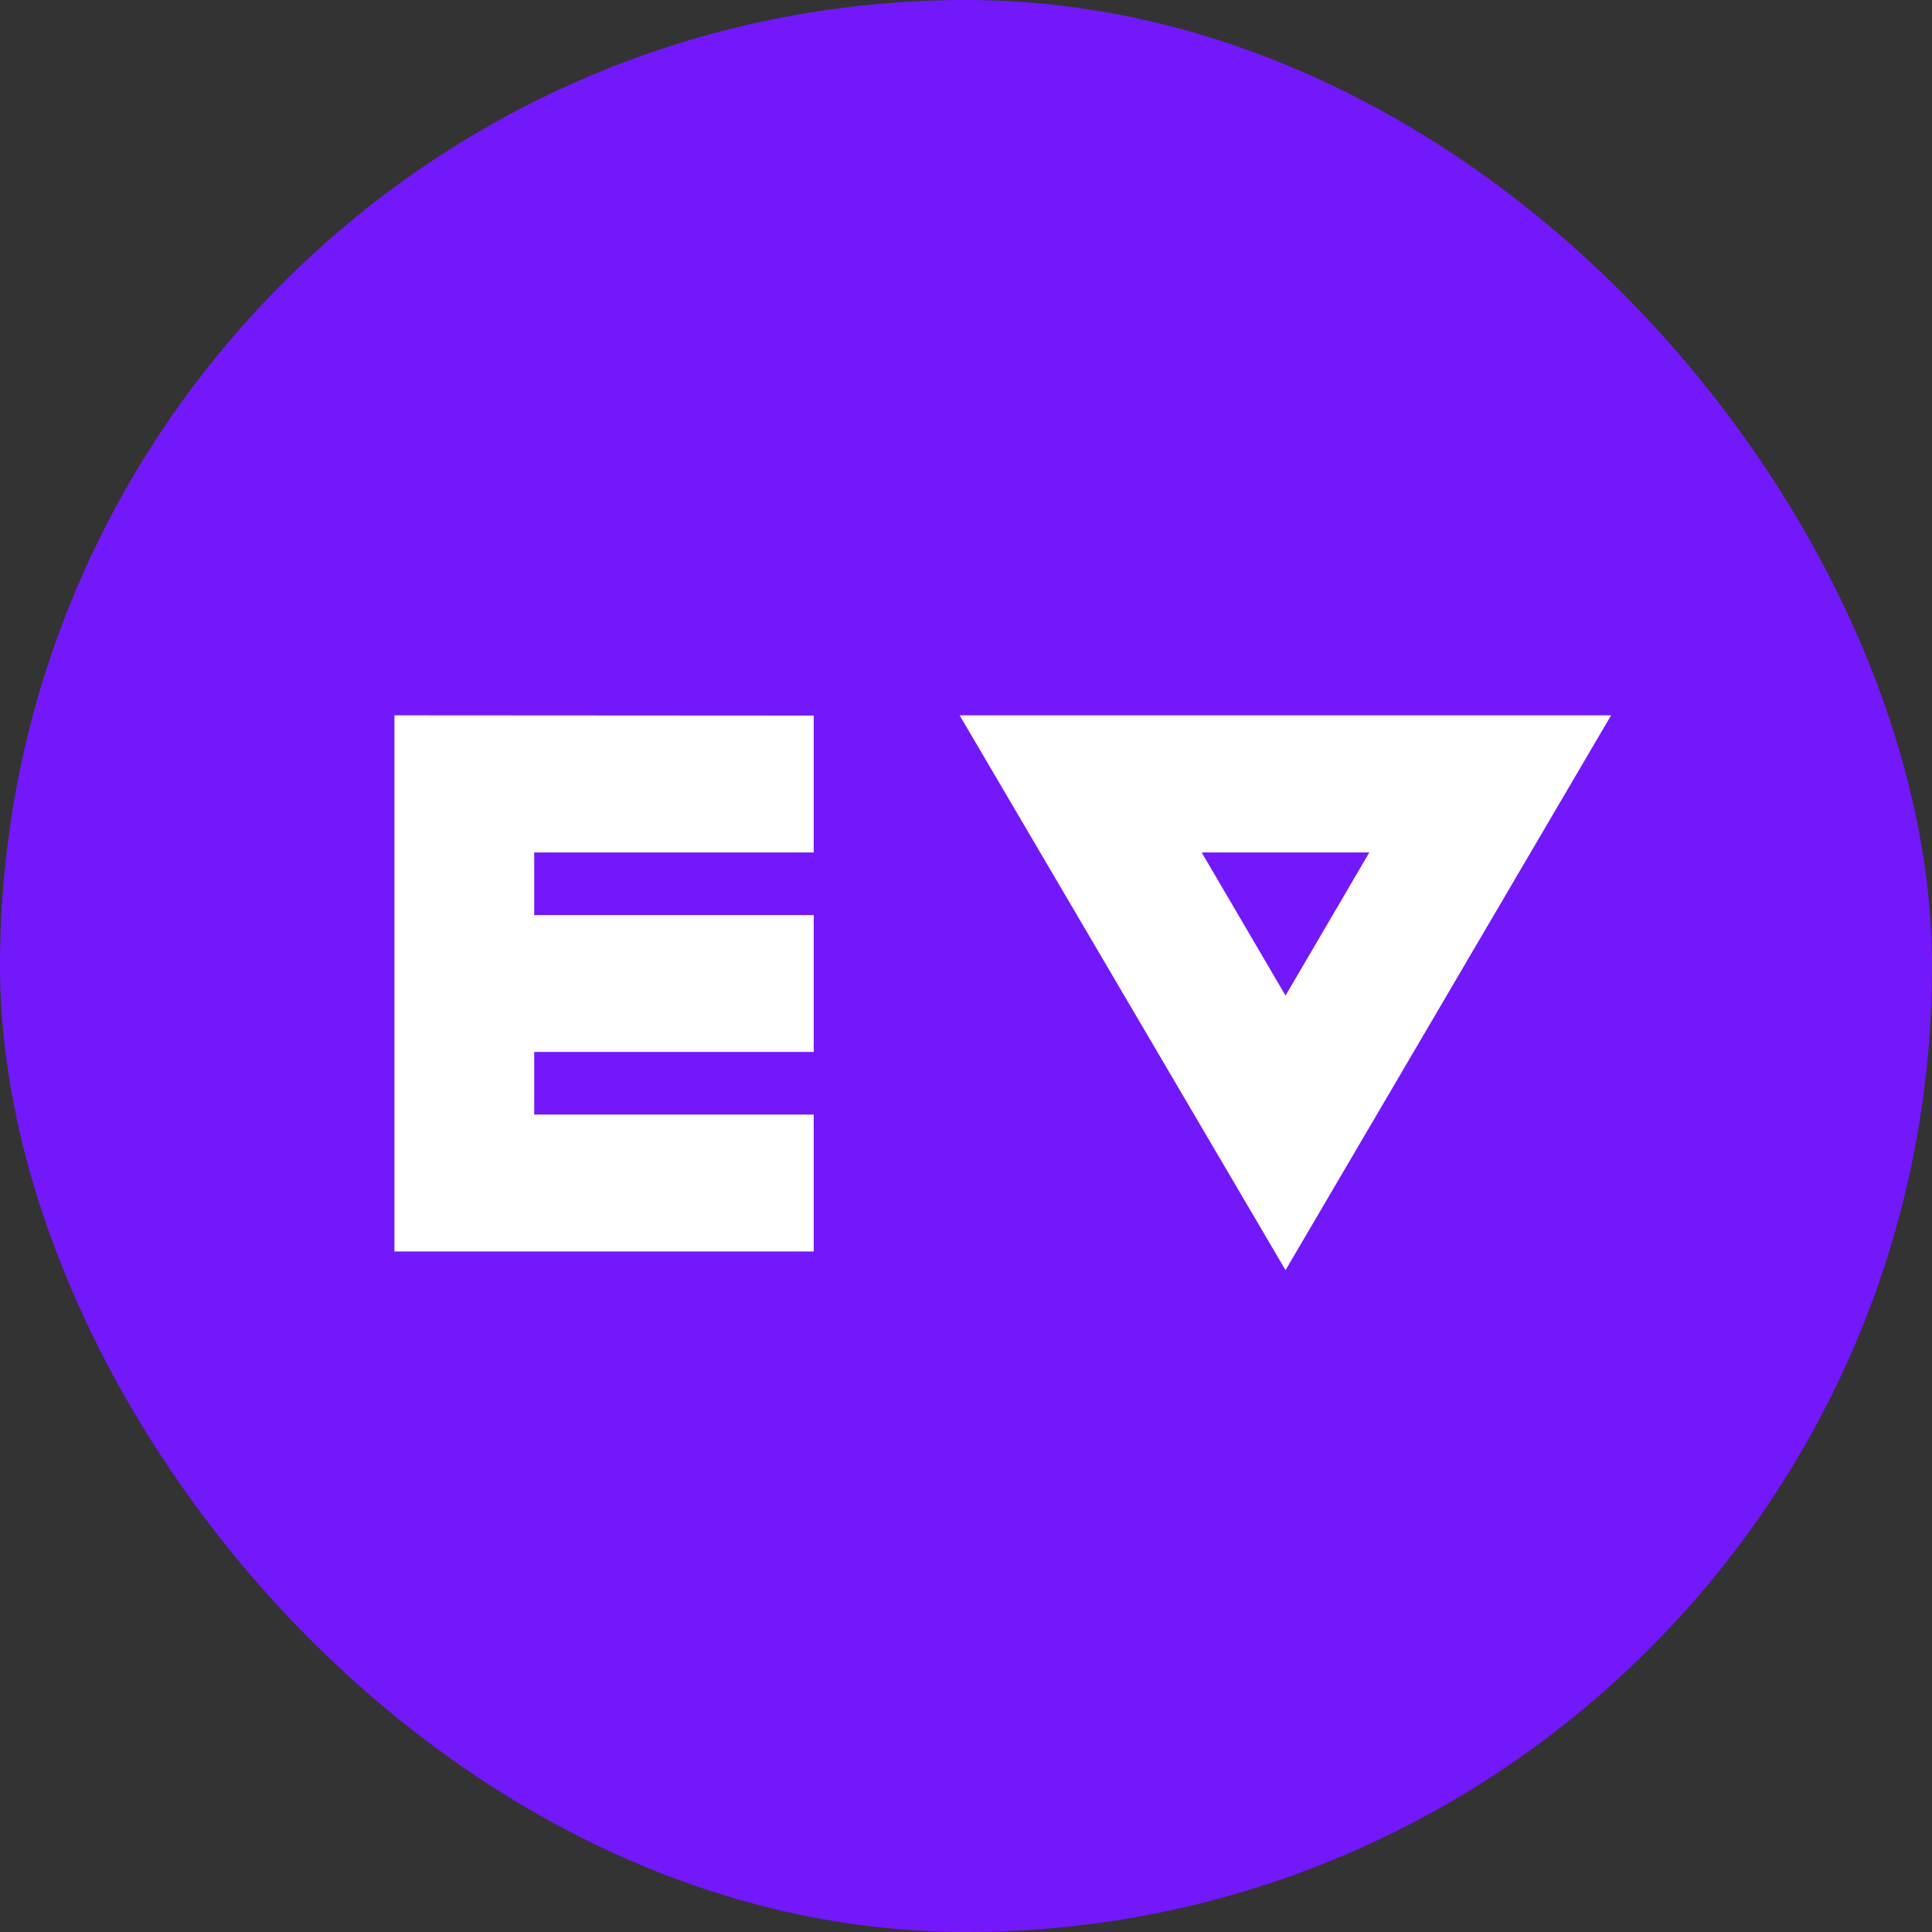
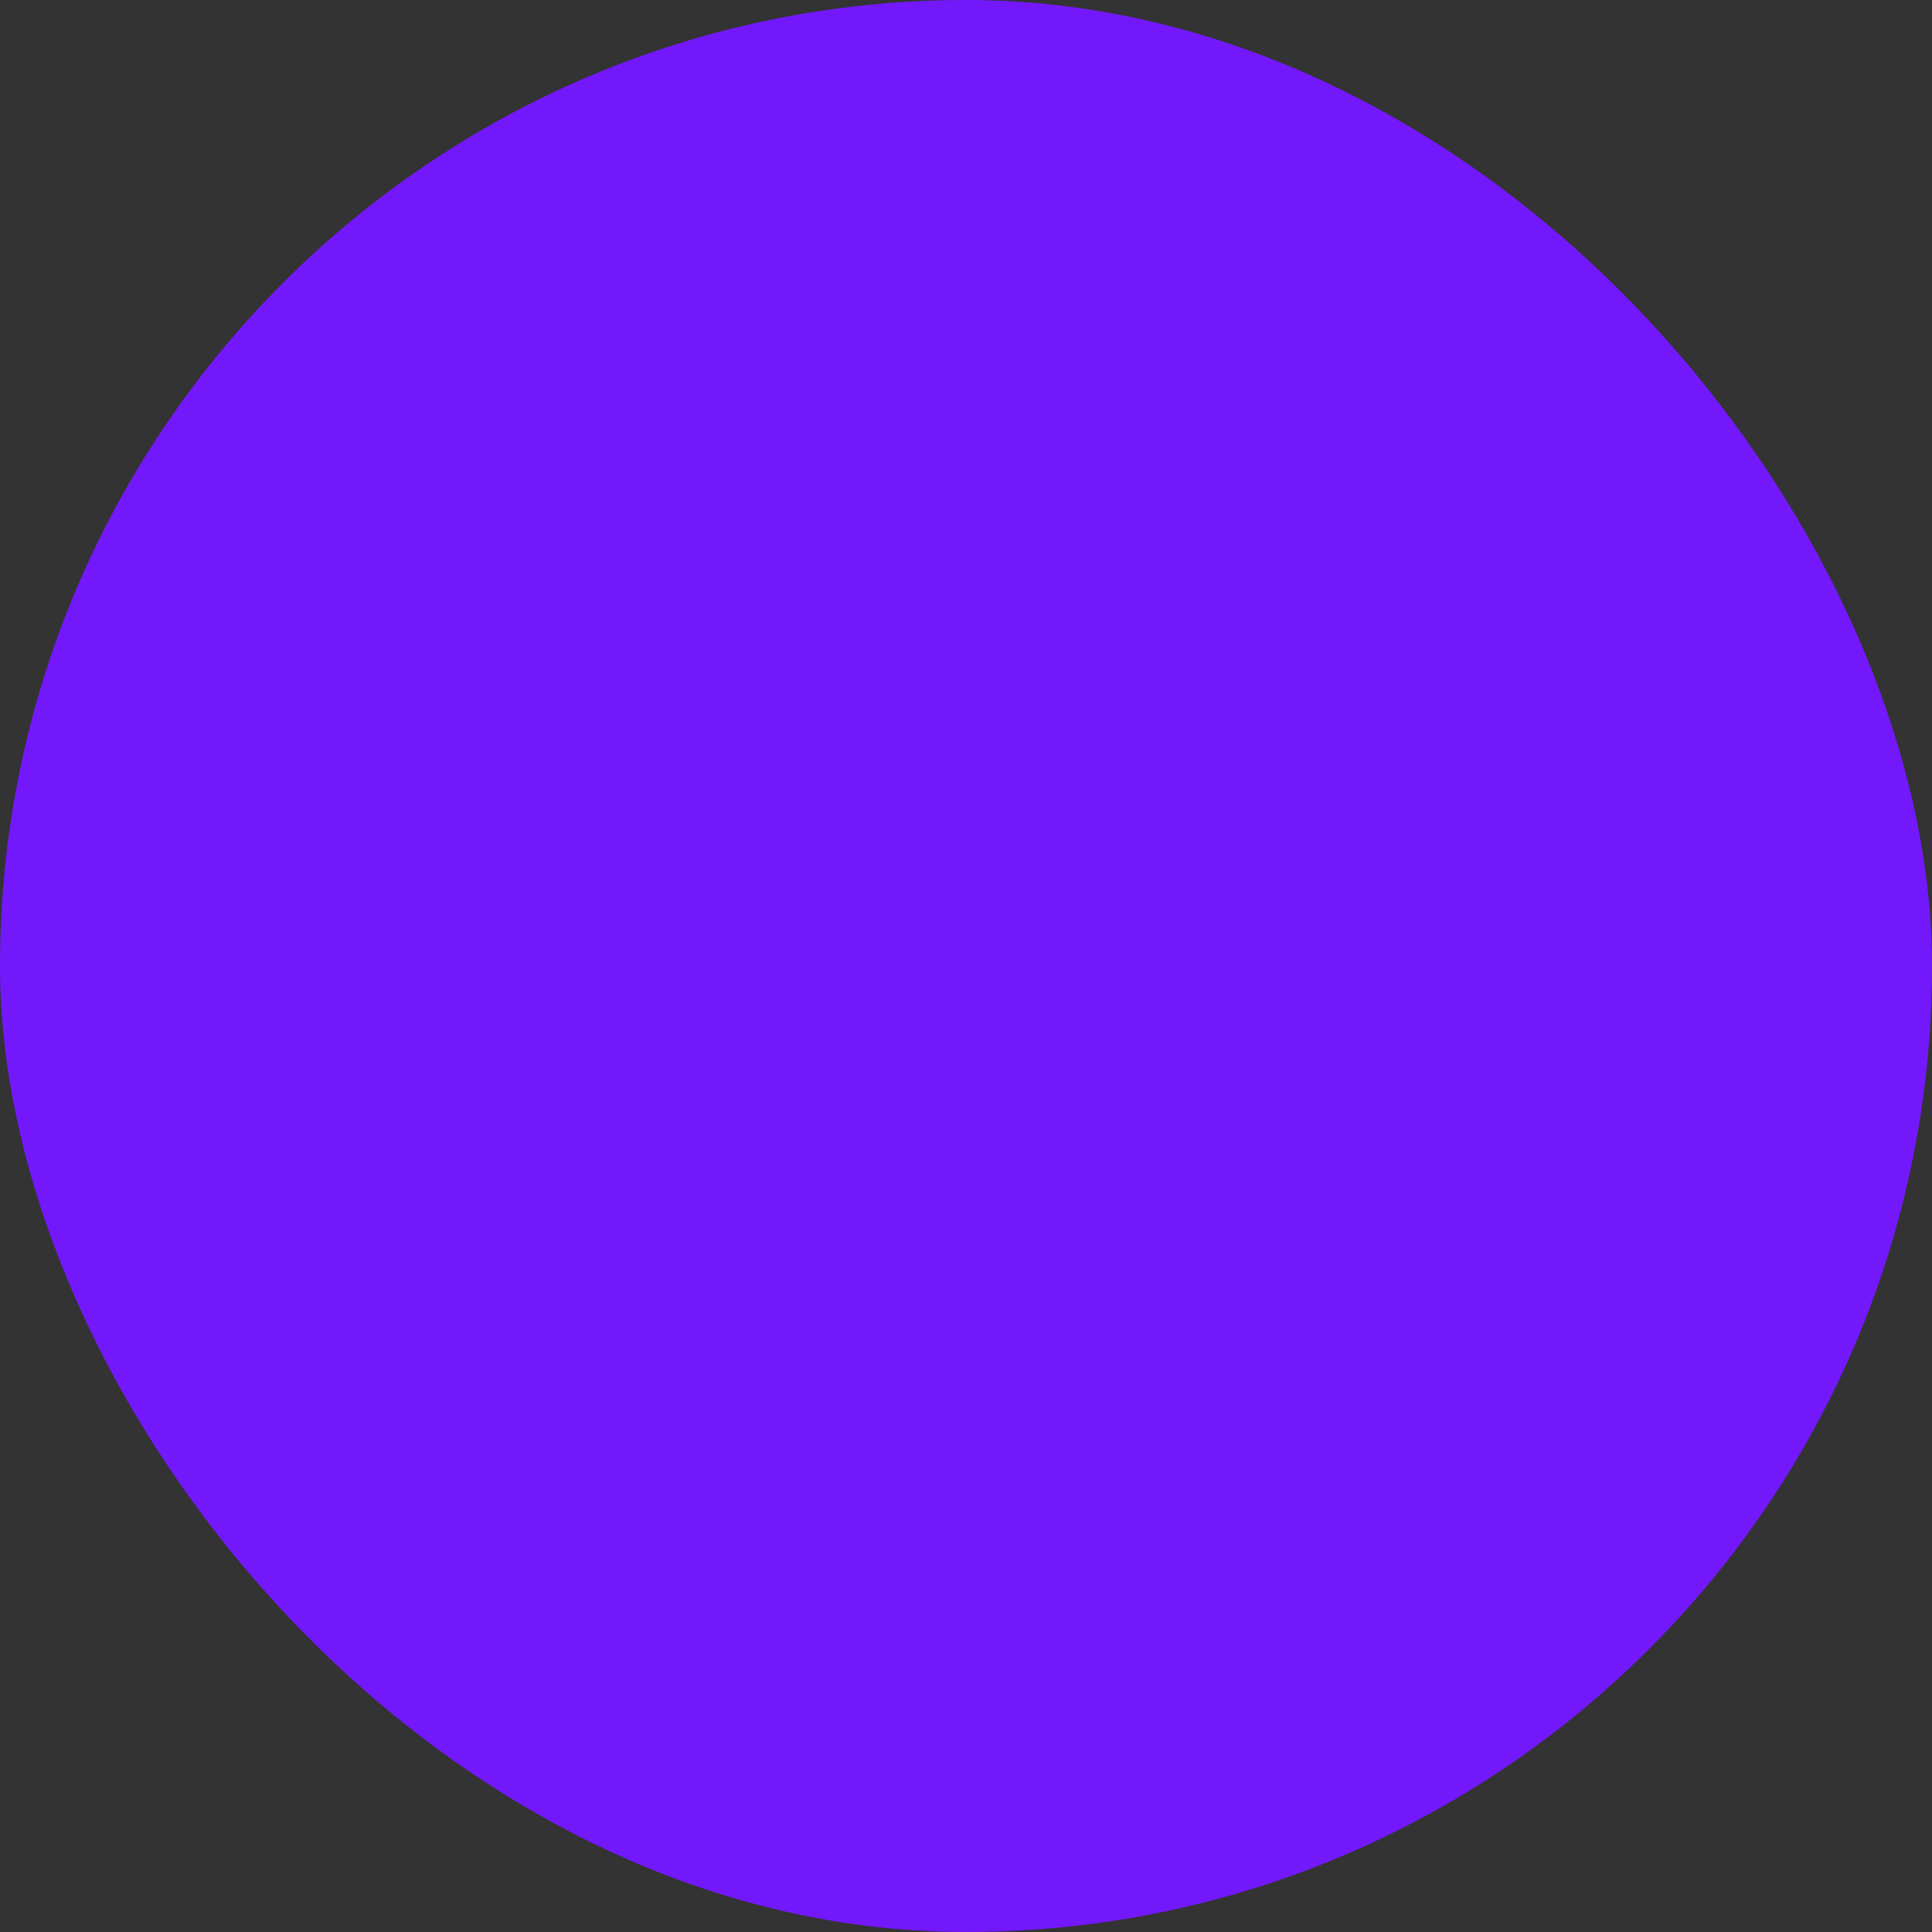
<svg xmlns="http://www.w3.org/2000/svg" width="289" height="289" viewBox="0 0 289 289" fill="none">
  <rect x="0" y="0" width="289" height="289" fill="#333333" stroke="none" />
  <rect width="289" height="289" rx="144.5" fill="#7318FB" />
-   <path fill-rule="evenodd" clip-rule="evenodd" d="M241 107H143.546L192.298 190L241 107ZM192.298 148.924L179.753 127.514H204.832L192.298 148.924ZM59 107V187.202H121.721V166.727H79.91V157.358H121.721V136.883H79.91V127.514H121.721V107.039L59 107Z" fill="white" />
</svg>